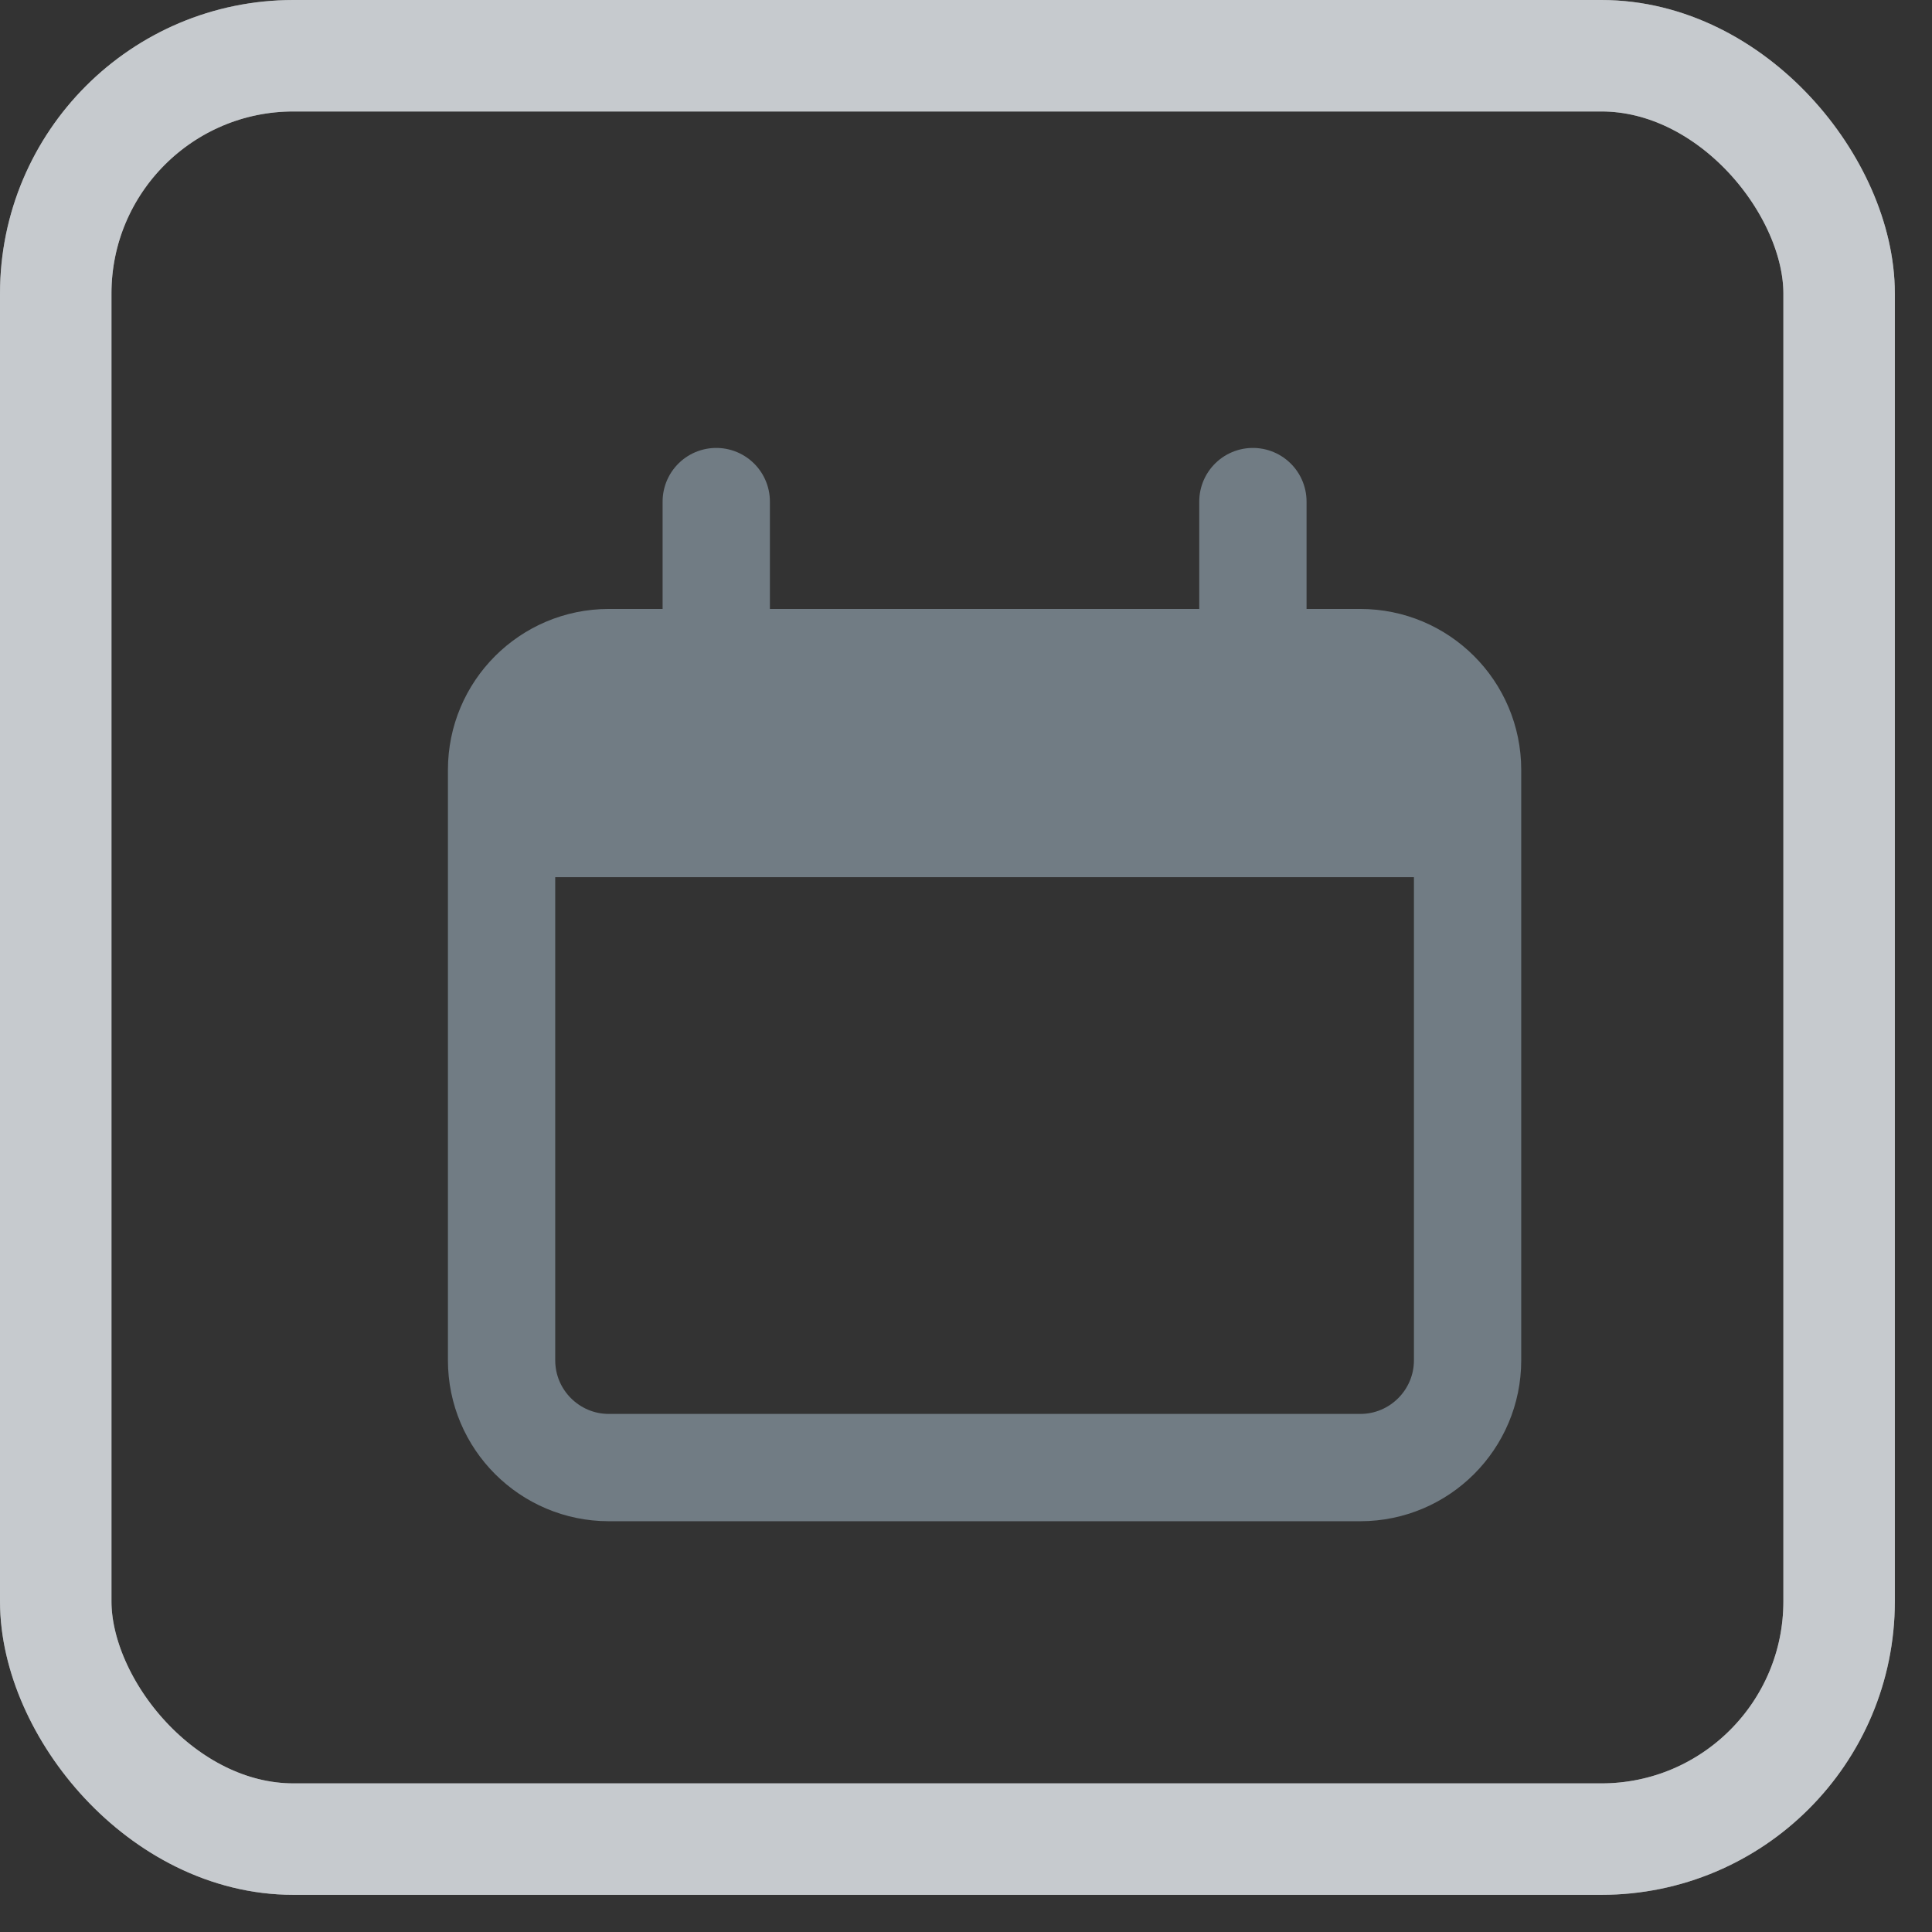
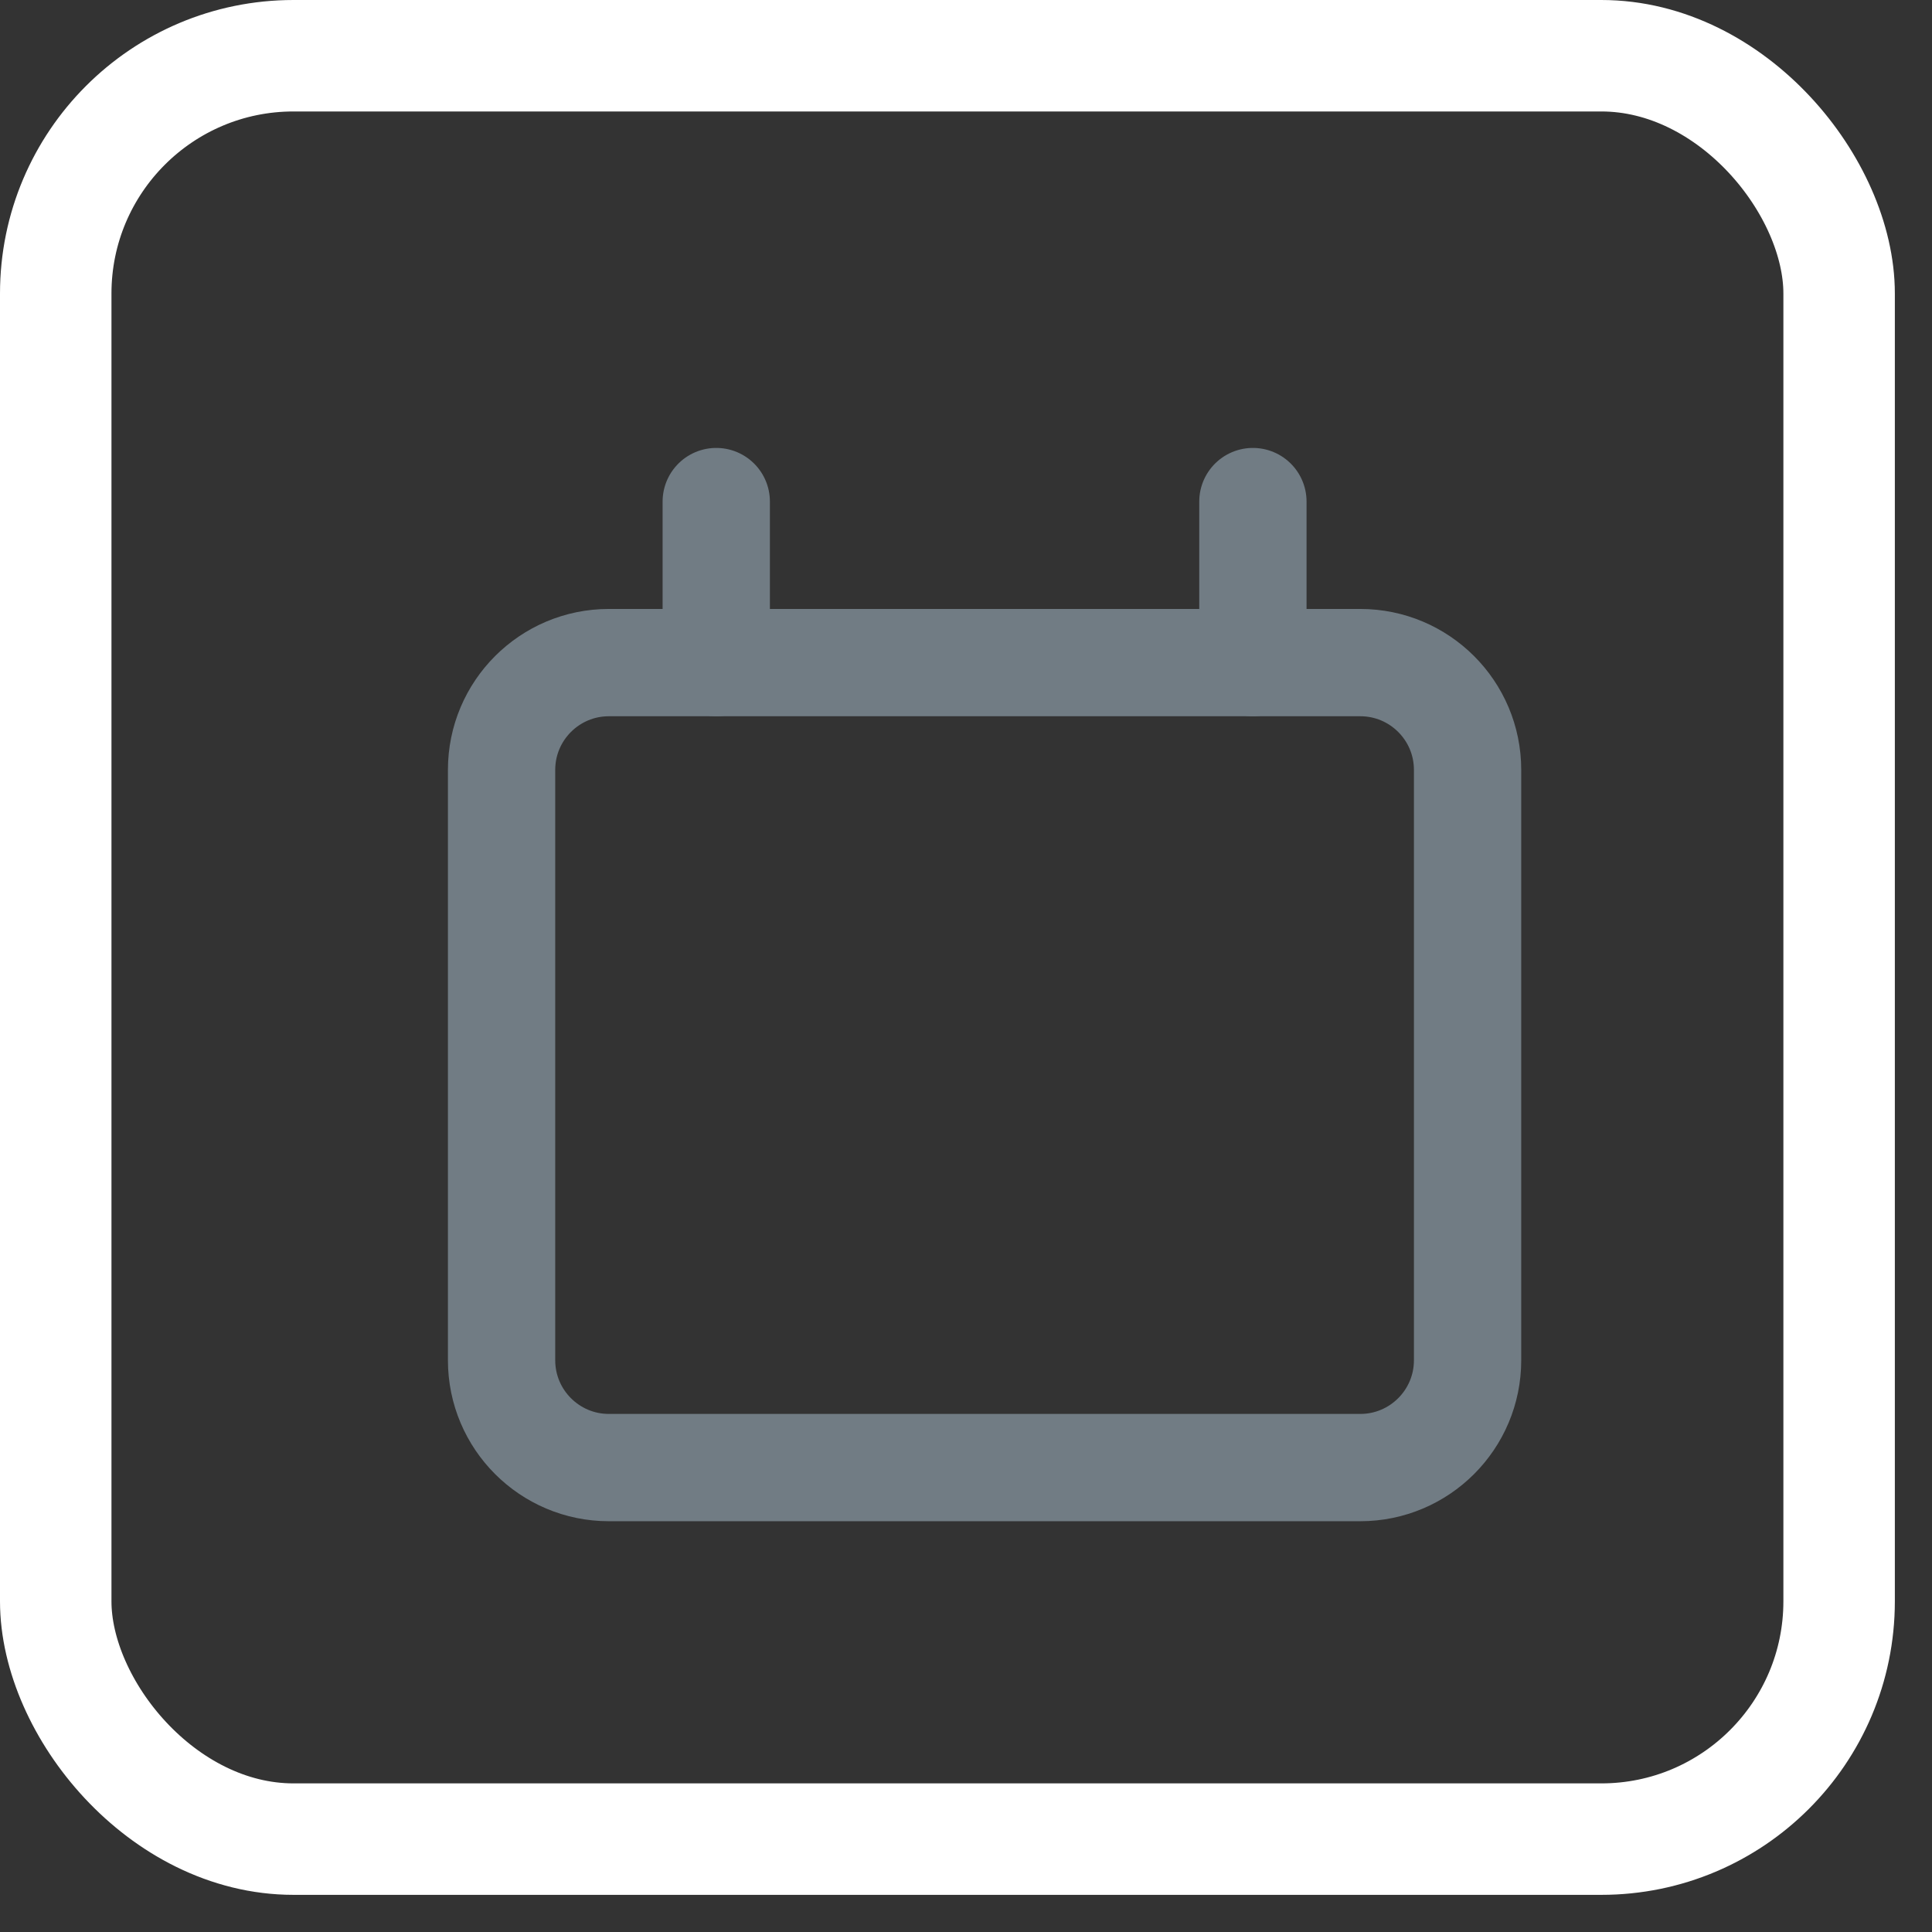
<svg xmlns="http://www.w3.org/2000/svg" width="26" height="26" viewBox="0 0 26 26" fill="none">
  <rect x="0" y="0" width="26" height="26" fill="#333333" stroke="none" />
  <rect x="0.75" y="0.75" width="24" height="24" rx="3.2" stroke="white" stroke-width="1.5" />
-   <rect x="0.75" y="0.75" width="24" height="24" rx="3.2" stroke="#717C84" stroke-opacity="0.4" stroke-width="1.5" />
  <path d="M18.306 8.917H8.194C7.397 8.917 6.75 9.563 6.75 10.361V18.306C6.75 19.103 7.397 19.75 8.194 19.75H18.306C19.103 19.75 19.75 19.103 19.75 18.306V10.361C19.75 9.563 19.103 8.917 18.306 8.917Z" stroke="#717C84" stroke-width="1.444" />
-   <path d="M9.639 9.278H16.861C17.552 9.278 18.034 9.279 18.398 9.328C18.751 9.375 18.938 9.462 19.071 9.595C19.205 9.729 19.291 9.916 19.339 10.269C19.379 10.566 19.385 10.941 19.387 11.444H7.113C7.115 10.941 7.121 10.566 7.161 10.269C7.209 9.916 7.295 9.729 7.429 9.595C7.562 9.462 7.749 9.375 8.103 9.328C8.466 9.279 8.948 9.278 9.639 9.278Z" fill="#717C84" stroke="#717C84" stroke-width="0.722" />
  <path d="M9.639 6.75V8.917M16.861 6.75V8.917" stroke="#717C84" stroke-width="1.444" stroke-linecap="round" />
</svg>